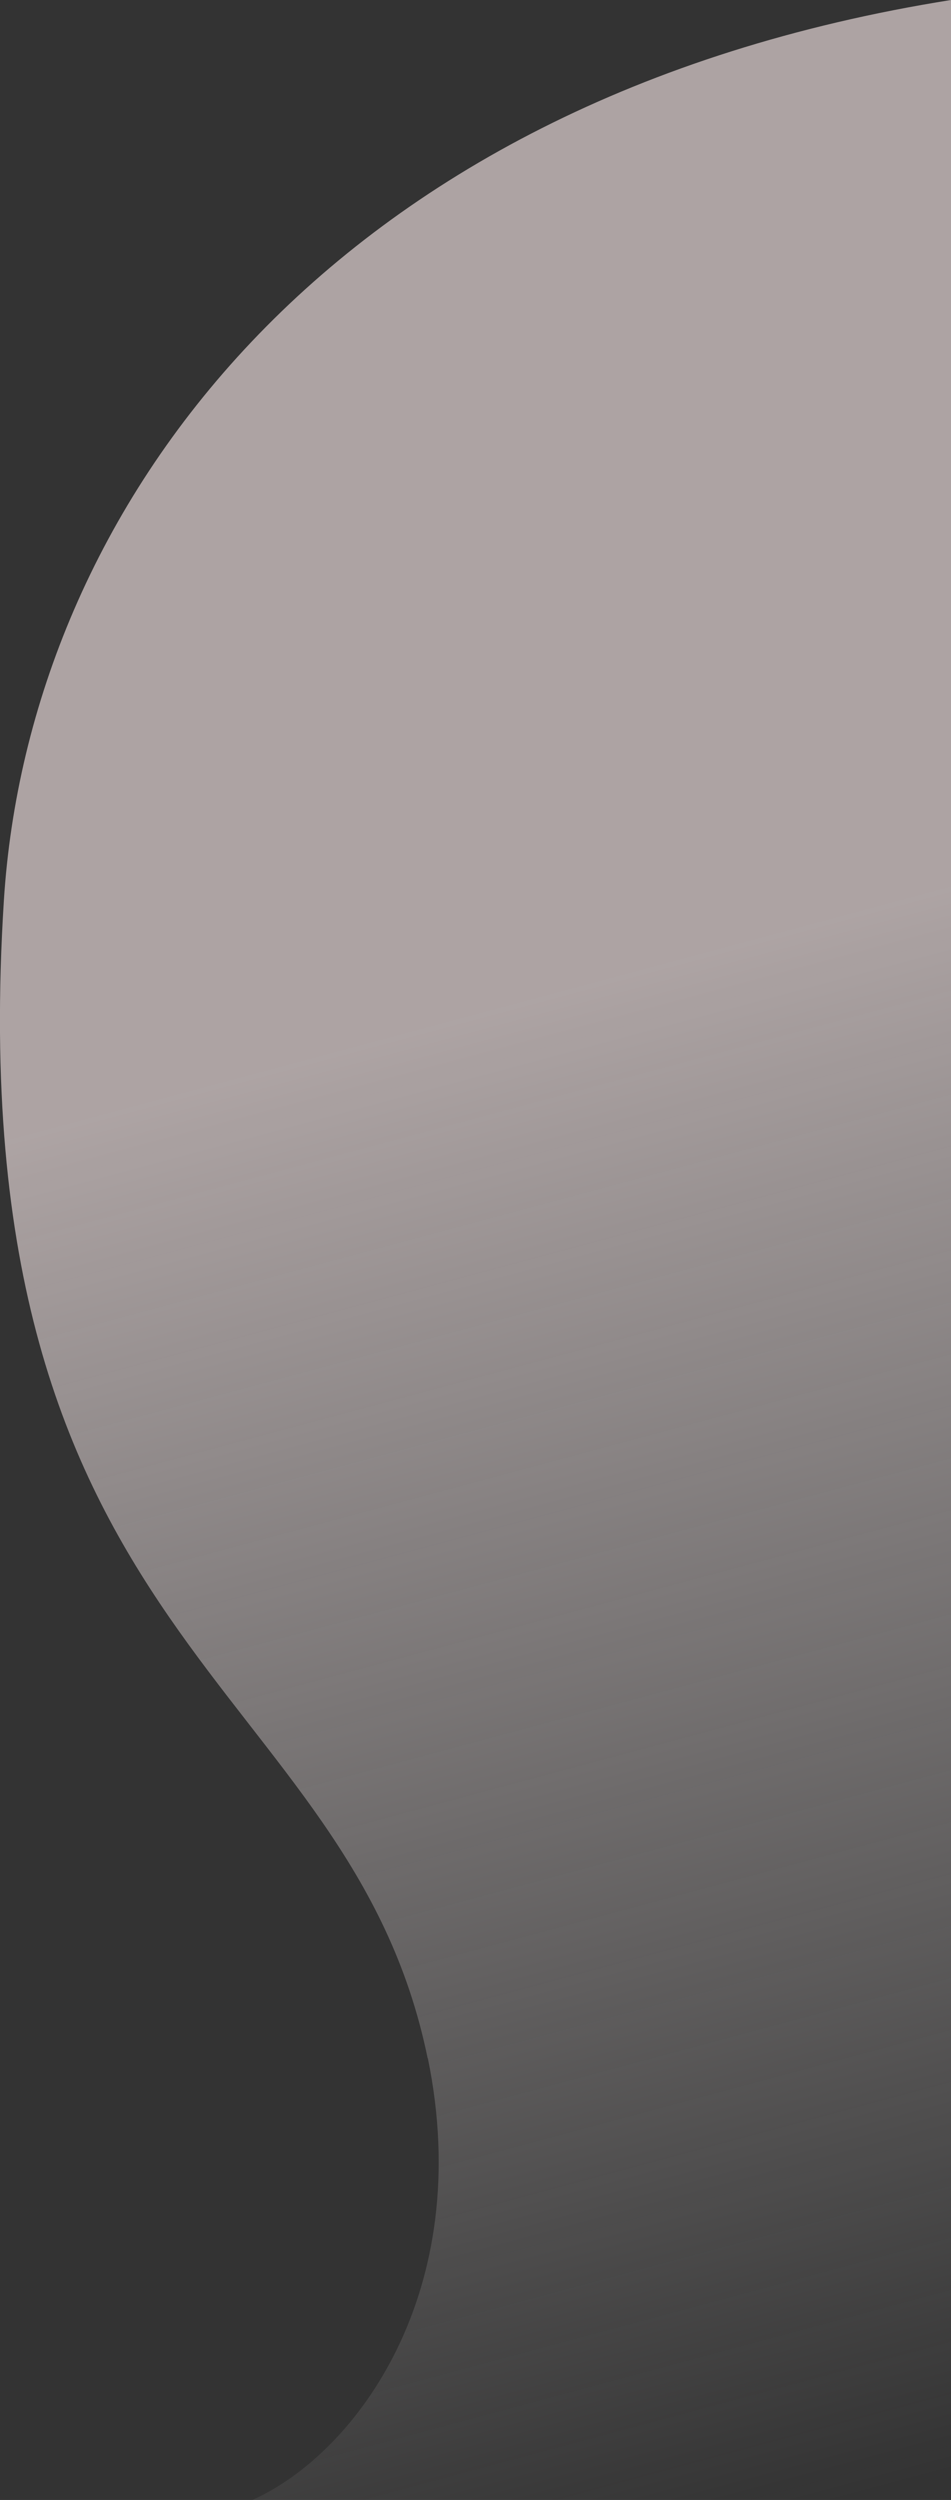
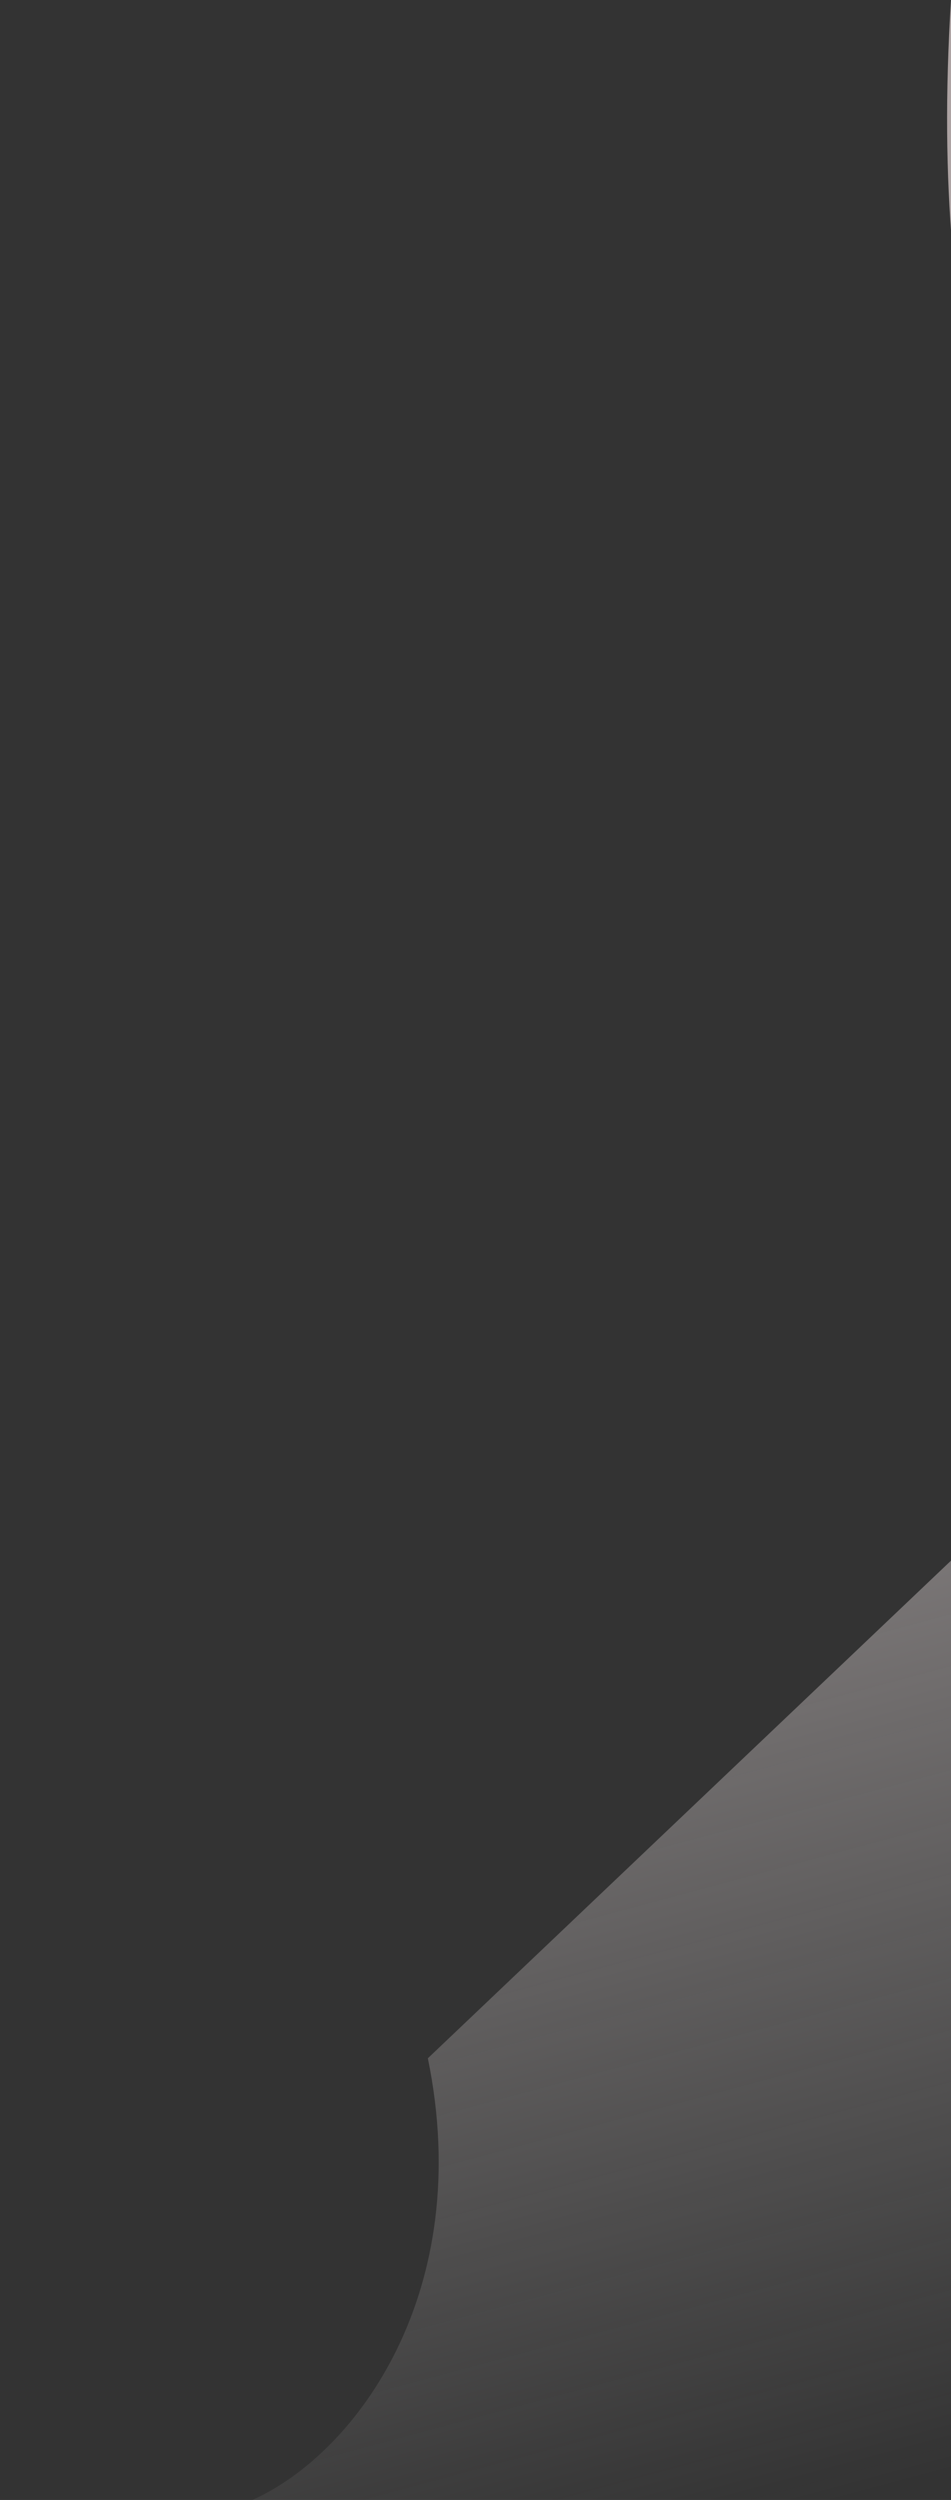
<svg xmlns="http://www.w3.org/2000/svg" id="_レイヤー_1" data-name="レイヤー_1" version="1.1" viewBox="0 0 493 1295">
  <rect x="0" y="0" width="493" height="1295" fill="#333333" stroke="none" />
  <defs>
    <style>
      .st0 {
        fill: url(#_名称未設定グラデーション);
        fill-opacity: .6;
      }
    </style>
    <linearGradient id="_名称未設定グラデーション" data-name="名称未設定グラデーション" x1="10.4" y1="10.7" x2="354.4" y2="1291.3" gradientTransform="translate(493 1293.9) rotate(-180)" gradientUnits="userSpaceOnUse">
      <stop offset="0" stop-color="#fef9fa" stop-opacity="0" />
      <stop offset=".6" stop-color="#ffefef" />
    </linearGradient>
  </defs>
-   <path class="st0" d="M221.8,1066.2c24.7,120.3-36.7,204.5-91,228.8h362.2S493,0,493,0C168,51.7,14.7,264.9,2,466.6c-24.4,387,179.2,402,219.7,599.6Z" />
+   <path class="st0" d="M221.8,1066.2c24.7,120.3-36.7,204.5-91,228.8h362.2S493,0,493,0c-24.4,387,179.2,402,219.7,599.6Z" />
</svg>